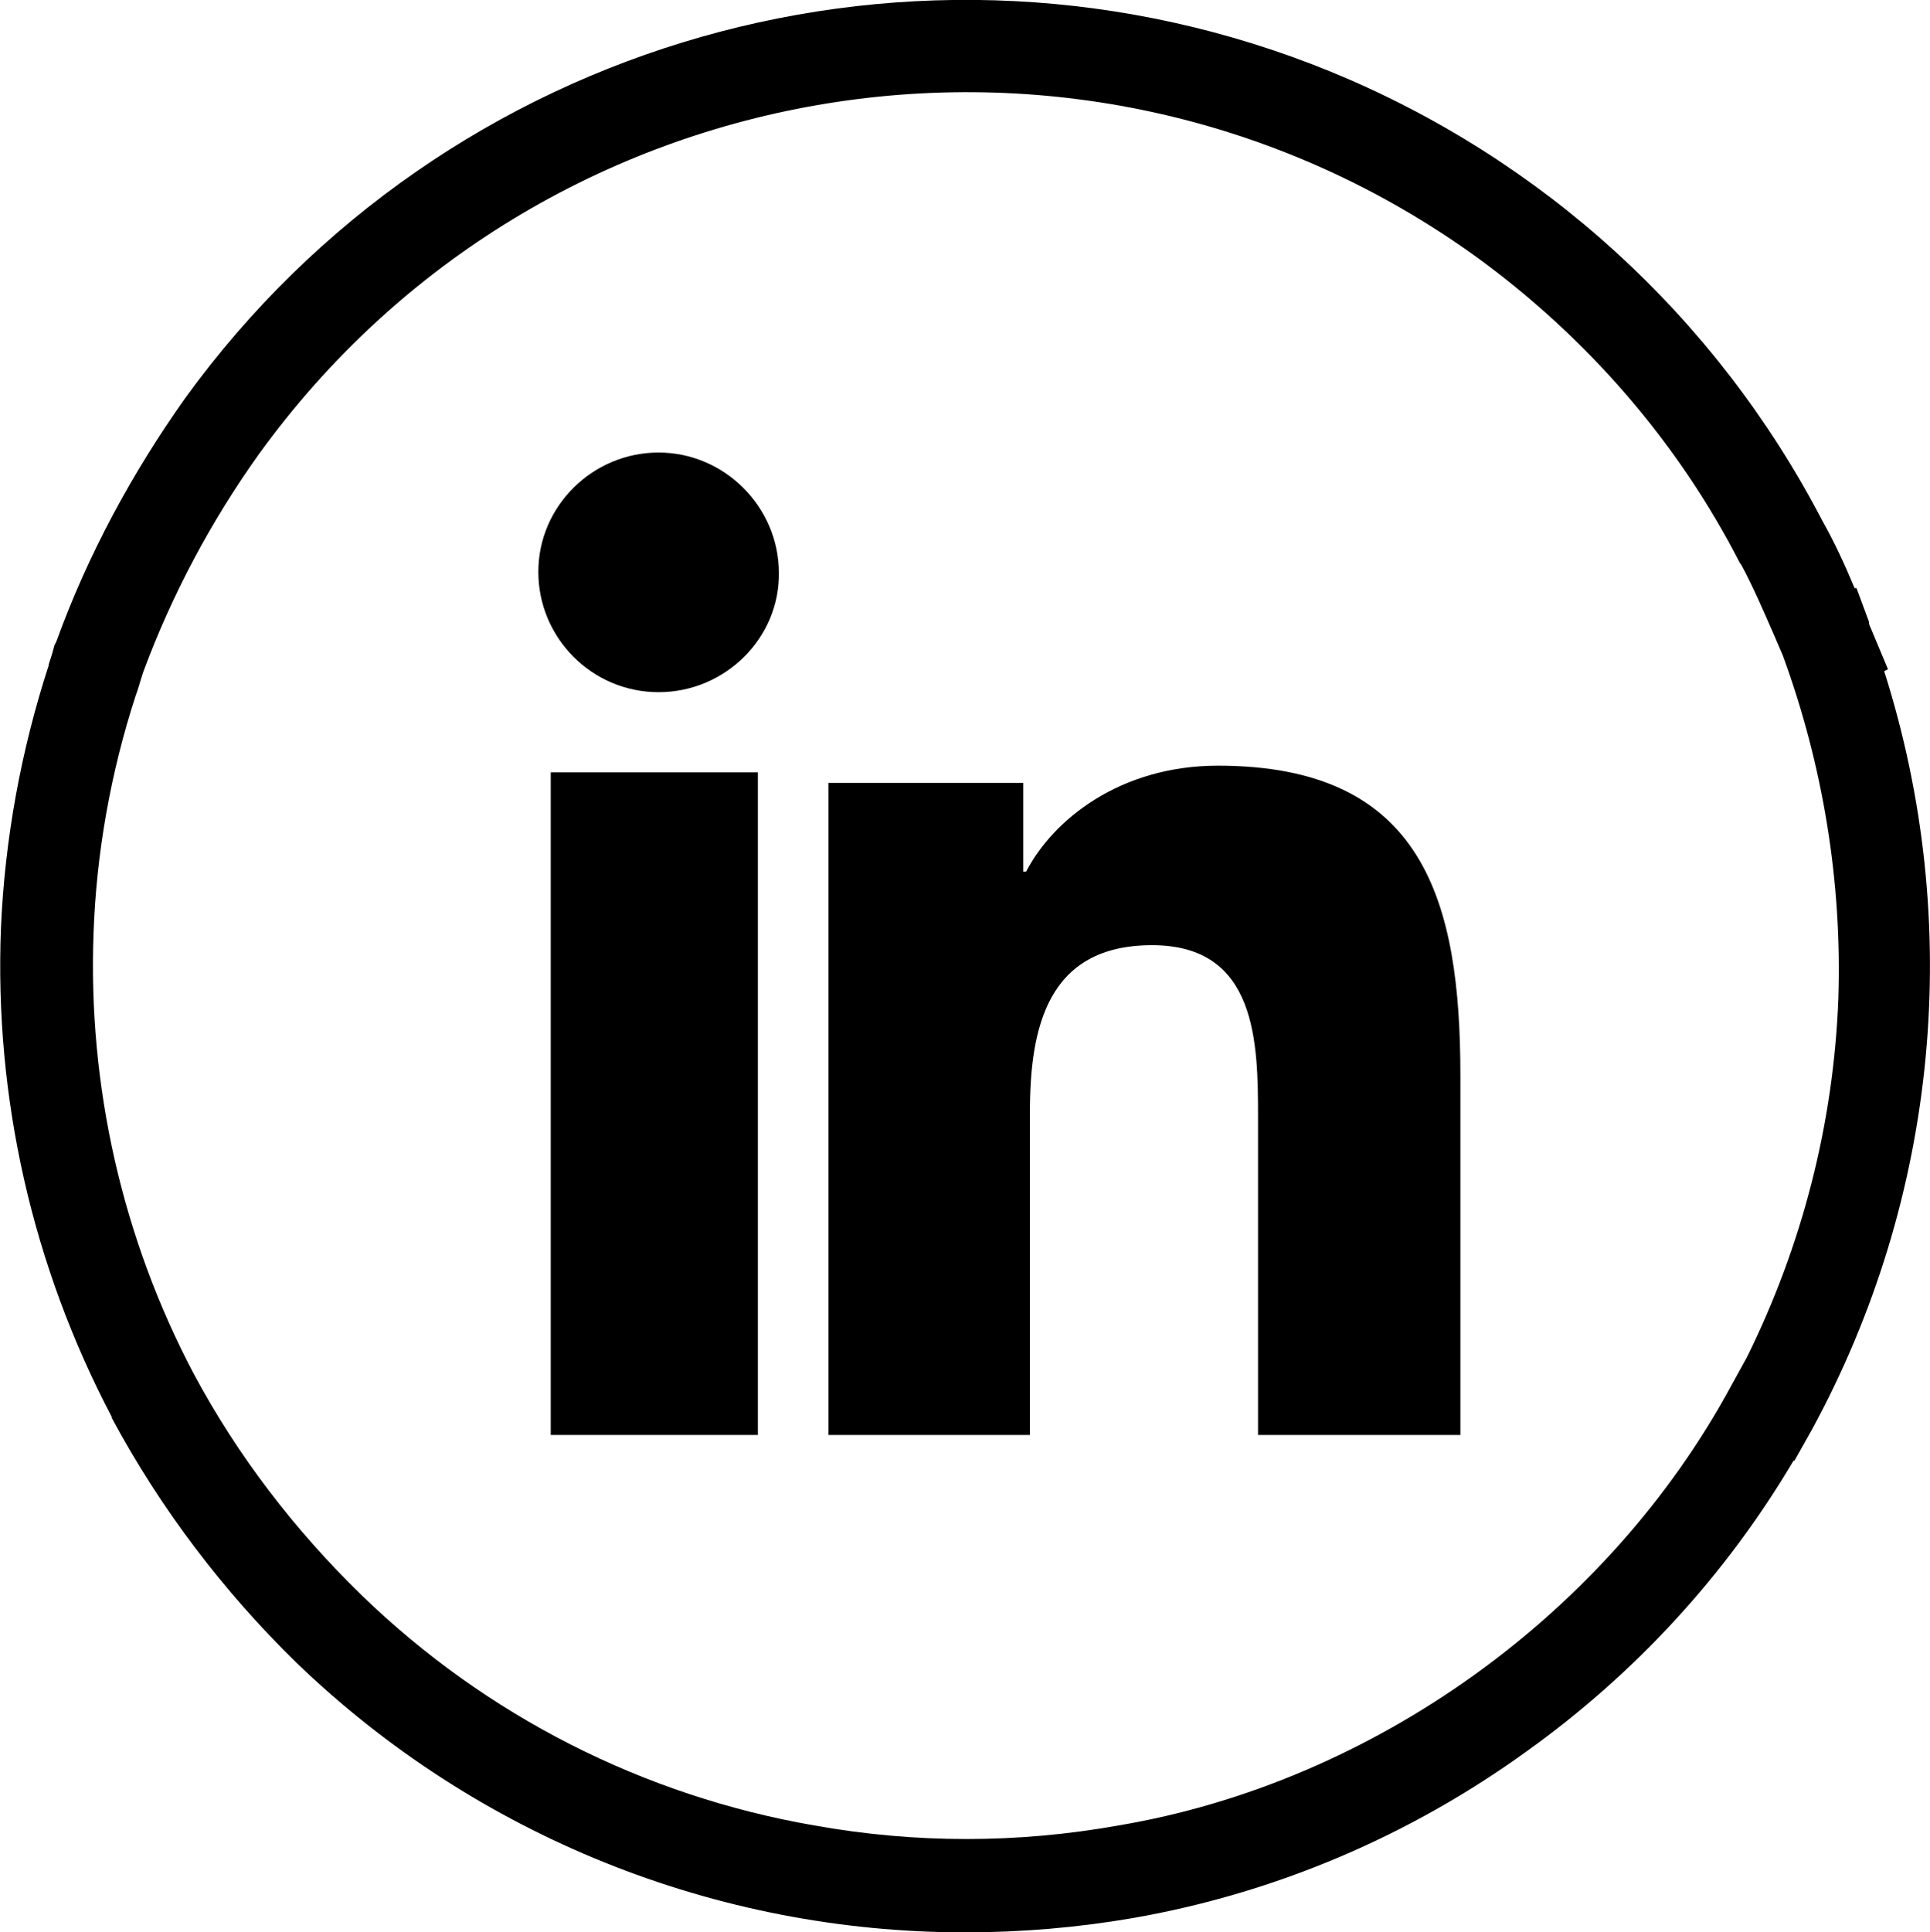
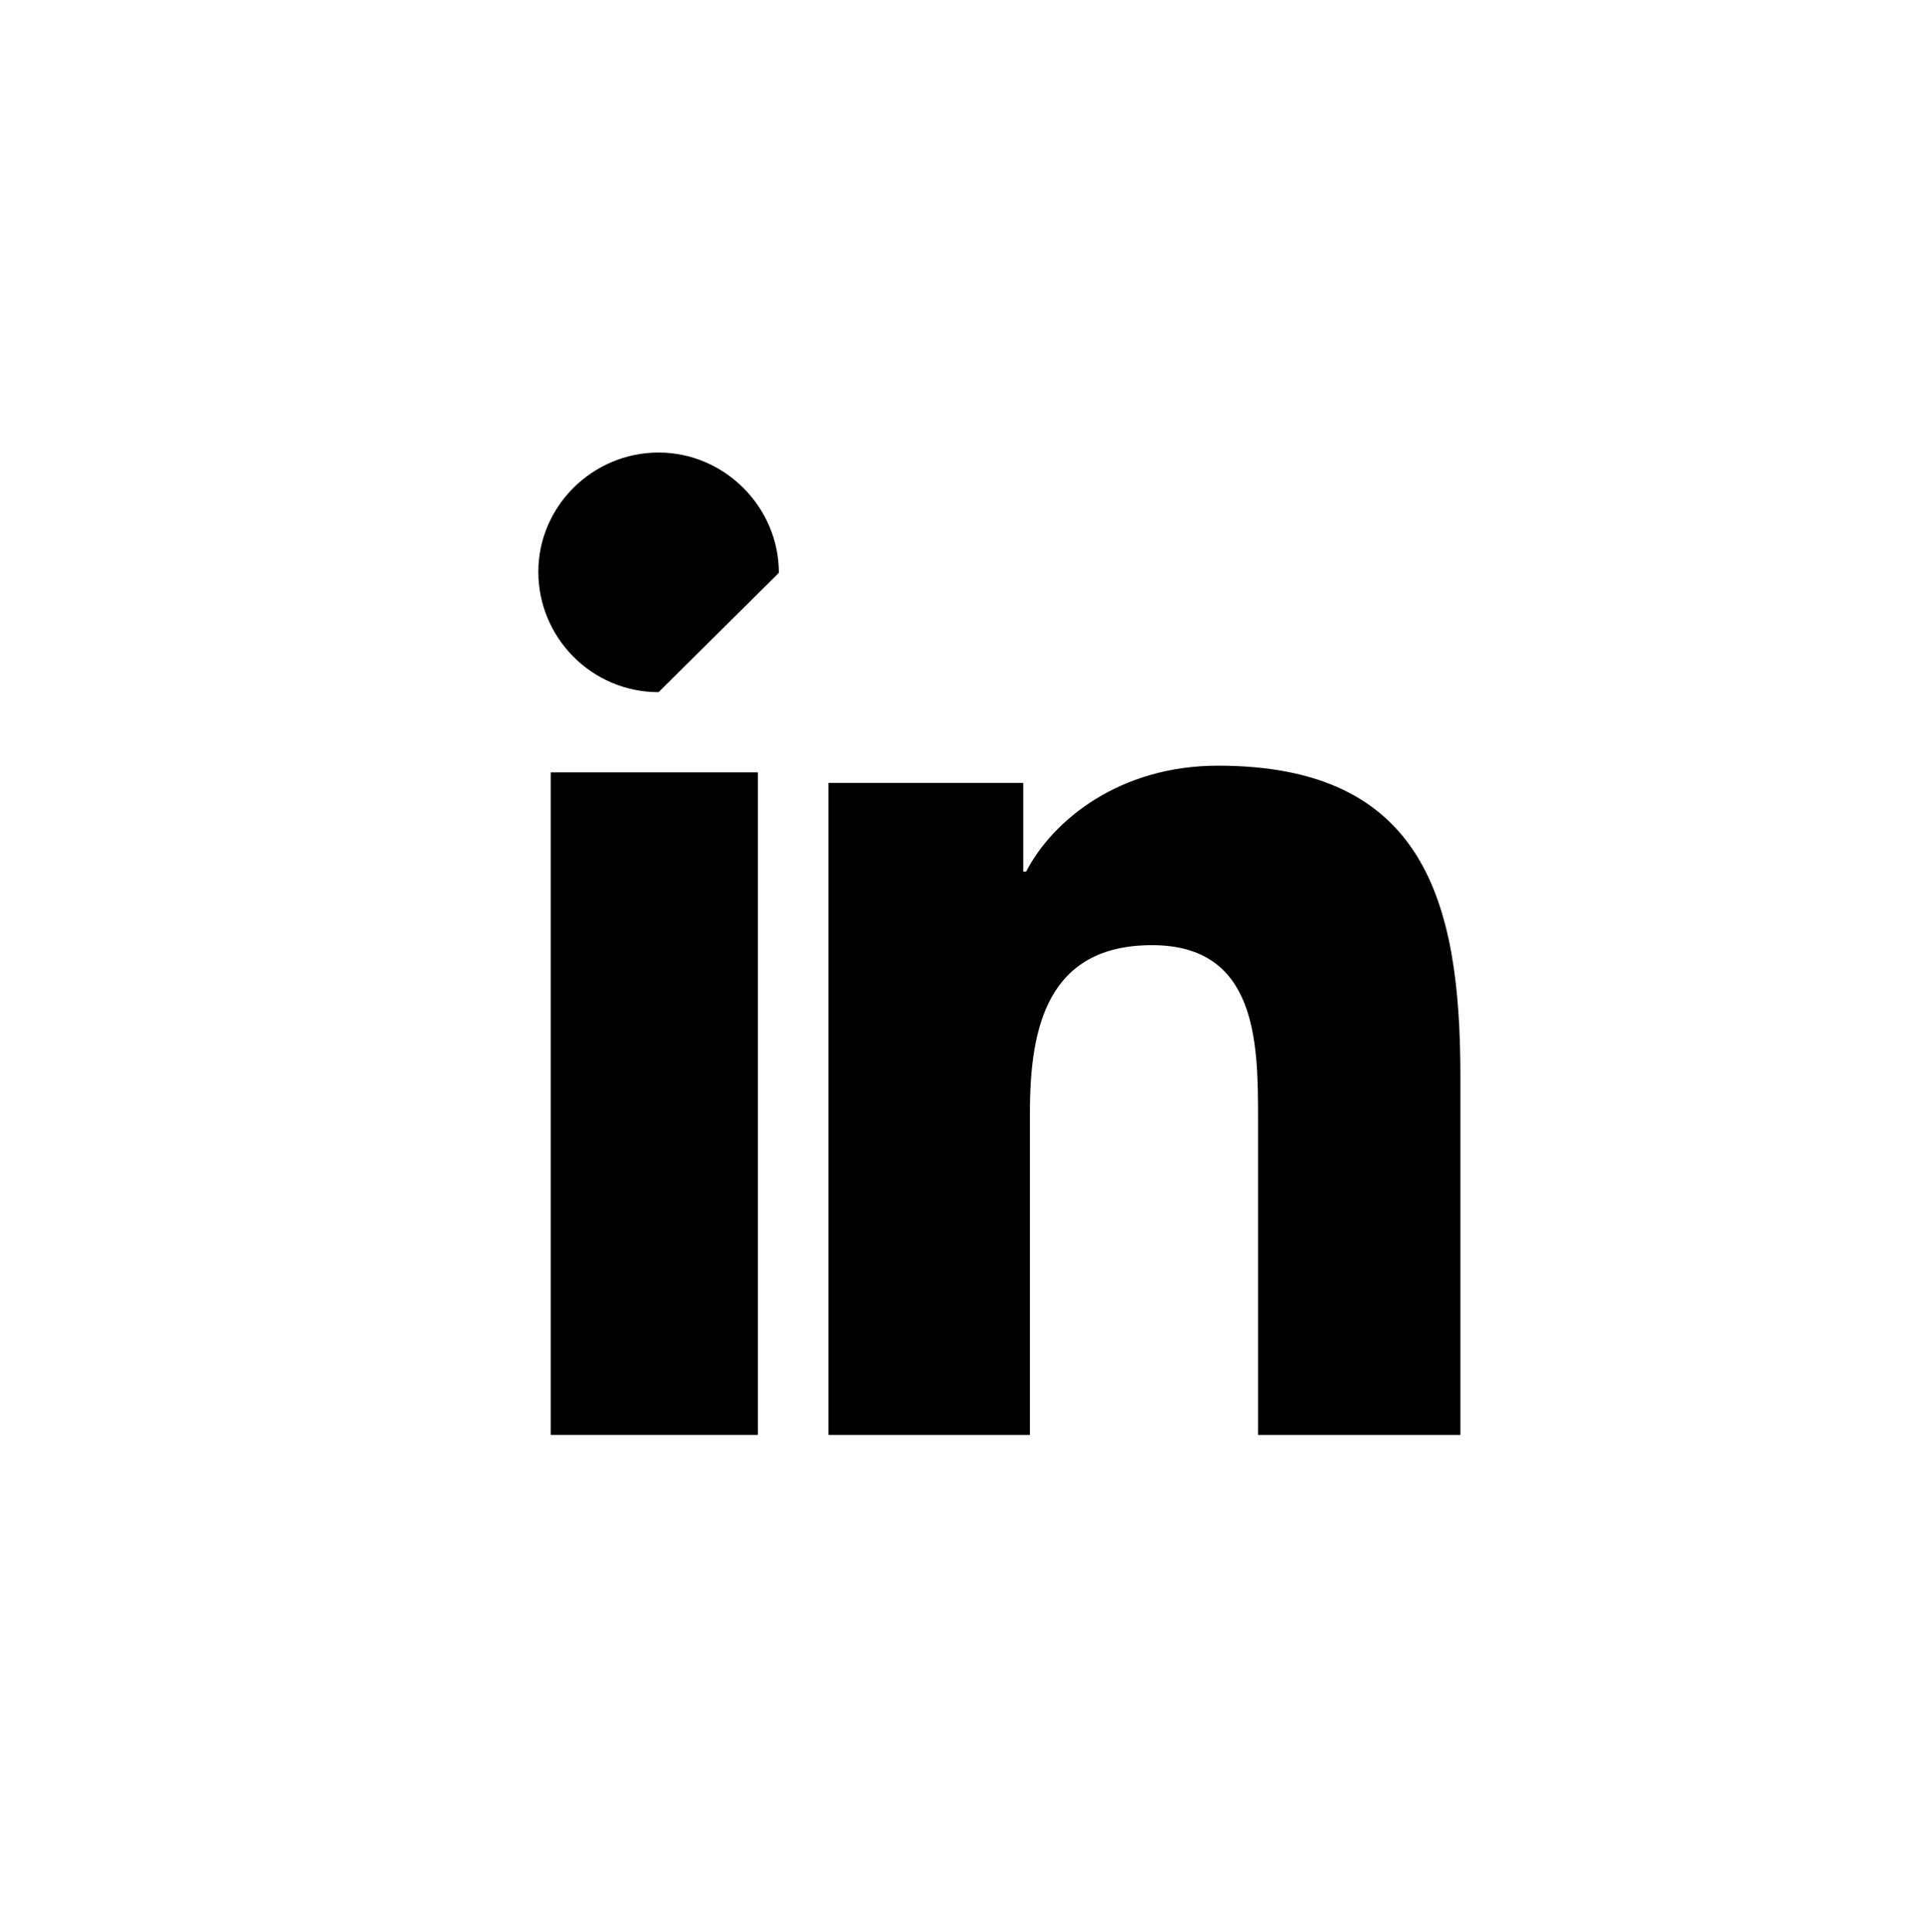
<svg xmlns="http://www.w3.org/2000/svg" version="1.1" id="a" x="0px" y="0px" viewBox="0 0 202.2 202.4" style="enable-background:new 0 0 202.2 202.4;" xml:space="preserve">
  <g id="b">
    <g id="c">
-       <path d="M197.8,70.1l-1.8-4.3c-0.1-0.2-0.2-0.4-0.2-0.7l-1.3-3.5h-0.2c-1-2.4-2.1-4.8-3.4-7.1c-11.1-21.3-29.3-37.9-51.5-47    C96.3-10.1,46.7,4,19.4,41.7C13.8,49.6,9.2,58.1,5.9,67.2l-0.1,0.2l-0.1,0.2c-0.2,0.8-0.4,1.4-0.6,2v0.1c-2.9,8.9-4.6,18.2-5,27.5    l0,0c-0.7,17.8,3.3,35.4,11.6,51.2v0.1c5.1,9.5,11.7,18.2,19.4,25.7c18.8,18.1,43.9,28.2,70,28.2c5.9,0,11.8-0.5,17.6-1.5    c14.9-2.6,29-8.6,41.3-17.5c11.3-8.1,20.8-18.4,27.9-30.4h0.1l1.8-3.2c13.3-24.4,16-53.1,7.6-79.5L197.8,70.1L197.8,70.1z     M190.6,67L190.6,67l-0.2,0.1L190.6,67z M192.6,104.6c-0.5,13.1-3.8,25.9-9.6,37.6l-1.6,2.9c-12.9,23.9-37.5,41.6-64.2,46.1l0,0    c-10.6,1.9-21.3,1.9-31.9,0l0,0c-17.9-3.1-34.4-11.5-47.4-24.1l0,0c-7-6.8-13-14.6-17.6-23.2c-7.5-14.2-11.1-30.2-10.5-46.2    c0.3-8.4,1.8-16.8,4.4-24.8c0.3-0.8,0.5-1.6,0.8-2.5c3-8.1,7.1-15.8,12.1-22.8l0,0C56.7,6.6,113.9-2.6,154.8,27    c11.5,8.4,21,19.3,27.5,32l0.1,0.1c1.3,2.4,2.4,5,3.5,7.5l0.9,2.1l0,0C191,80.2,193,92.4,192.6,104.6L192.6,104.6z" />
      <path d="M153,150.3h-21.2v-33.2c0-7.9-0.1-18.1-11.1-18.1s-12.8,8.7-12.8,17.5v33.8H86.8V82h20.4v9.3h0.3    c2.8-5.4,9.8-11.1,20.1-11.1c21.6,0,25.4,14.2,25.4,32.5V150.3L153,150.3z" />
      <rect x="57.7" y="80.9" width="21.7" height="69.4" />
-       <path d="M69,72.5c-7,0-12.6-5.7-12.6-12.6S62.1,47.4,69,47.4S81.6,53.1,81.6,60C81.7,66.8,76,72.5,69,72.5z" />
+       <path d="M69,72.5c-7,0-12.6-5.7-12.6-12.6S62.1,47.4,69,47.4S81.6,53.1,81.6,60z" />
    </g>
  </g>
</svg>